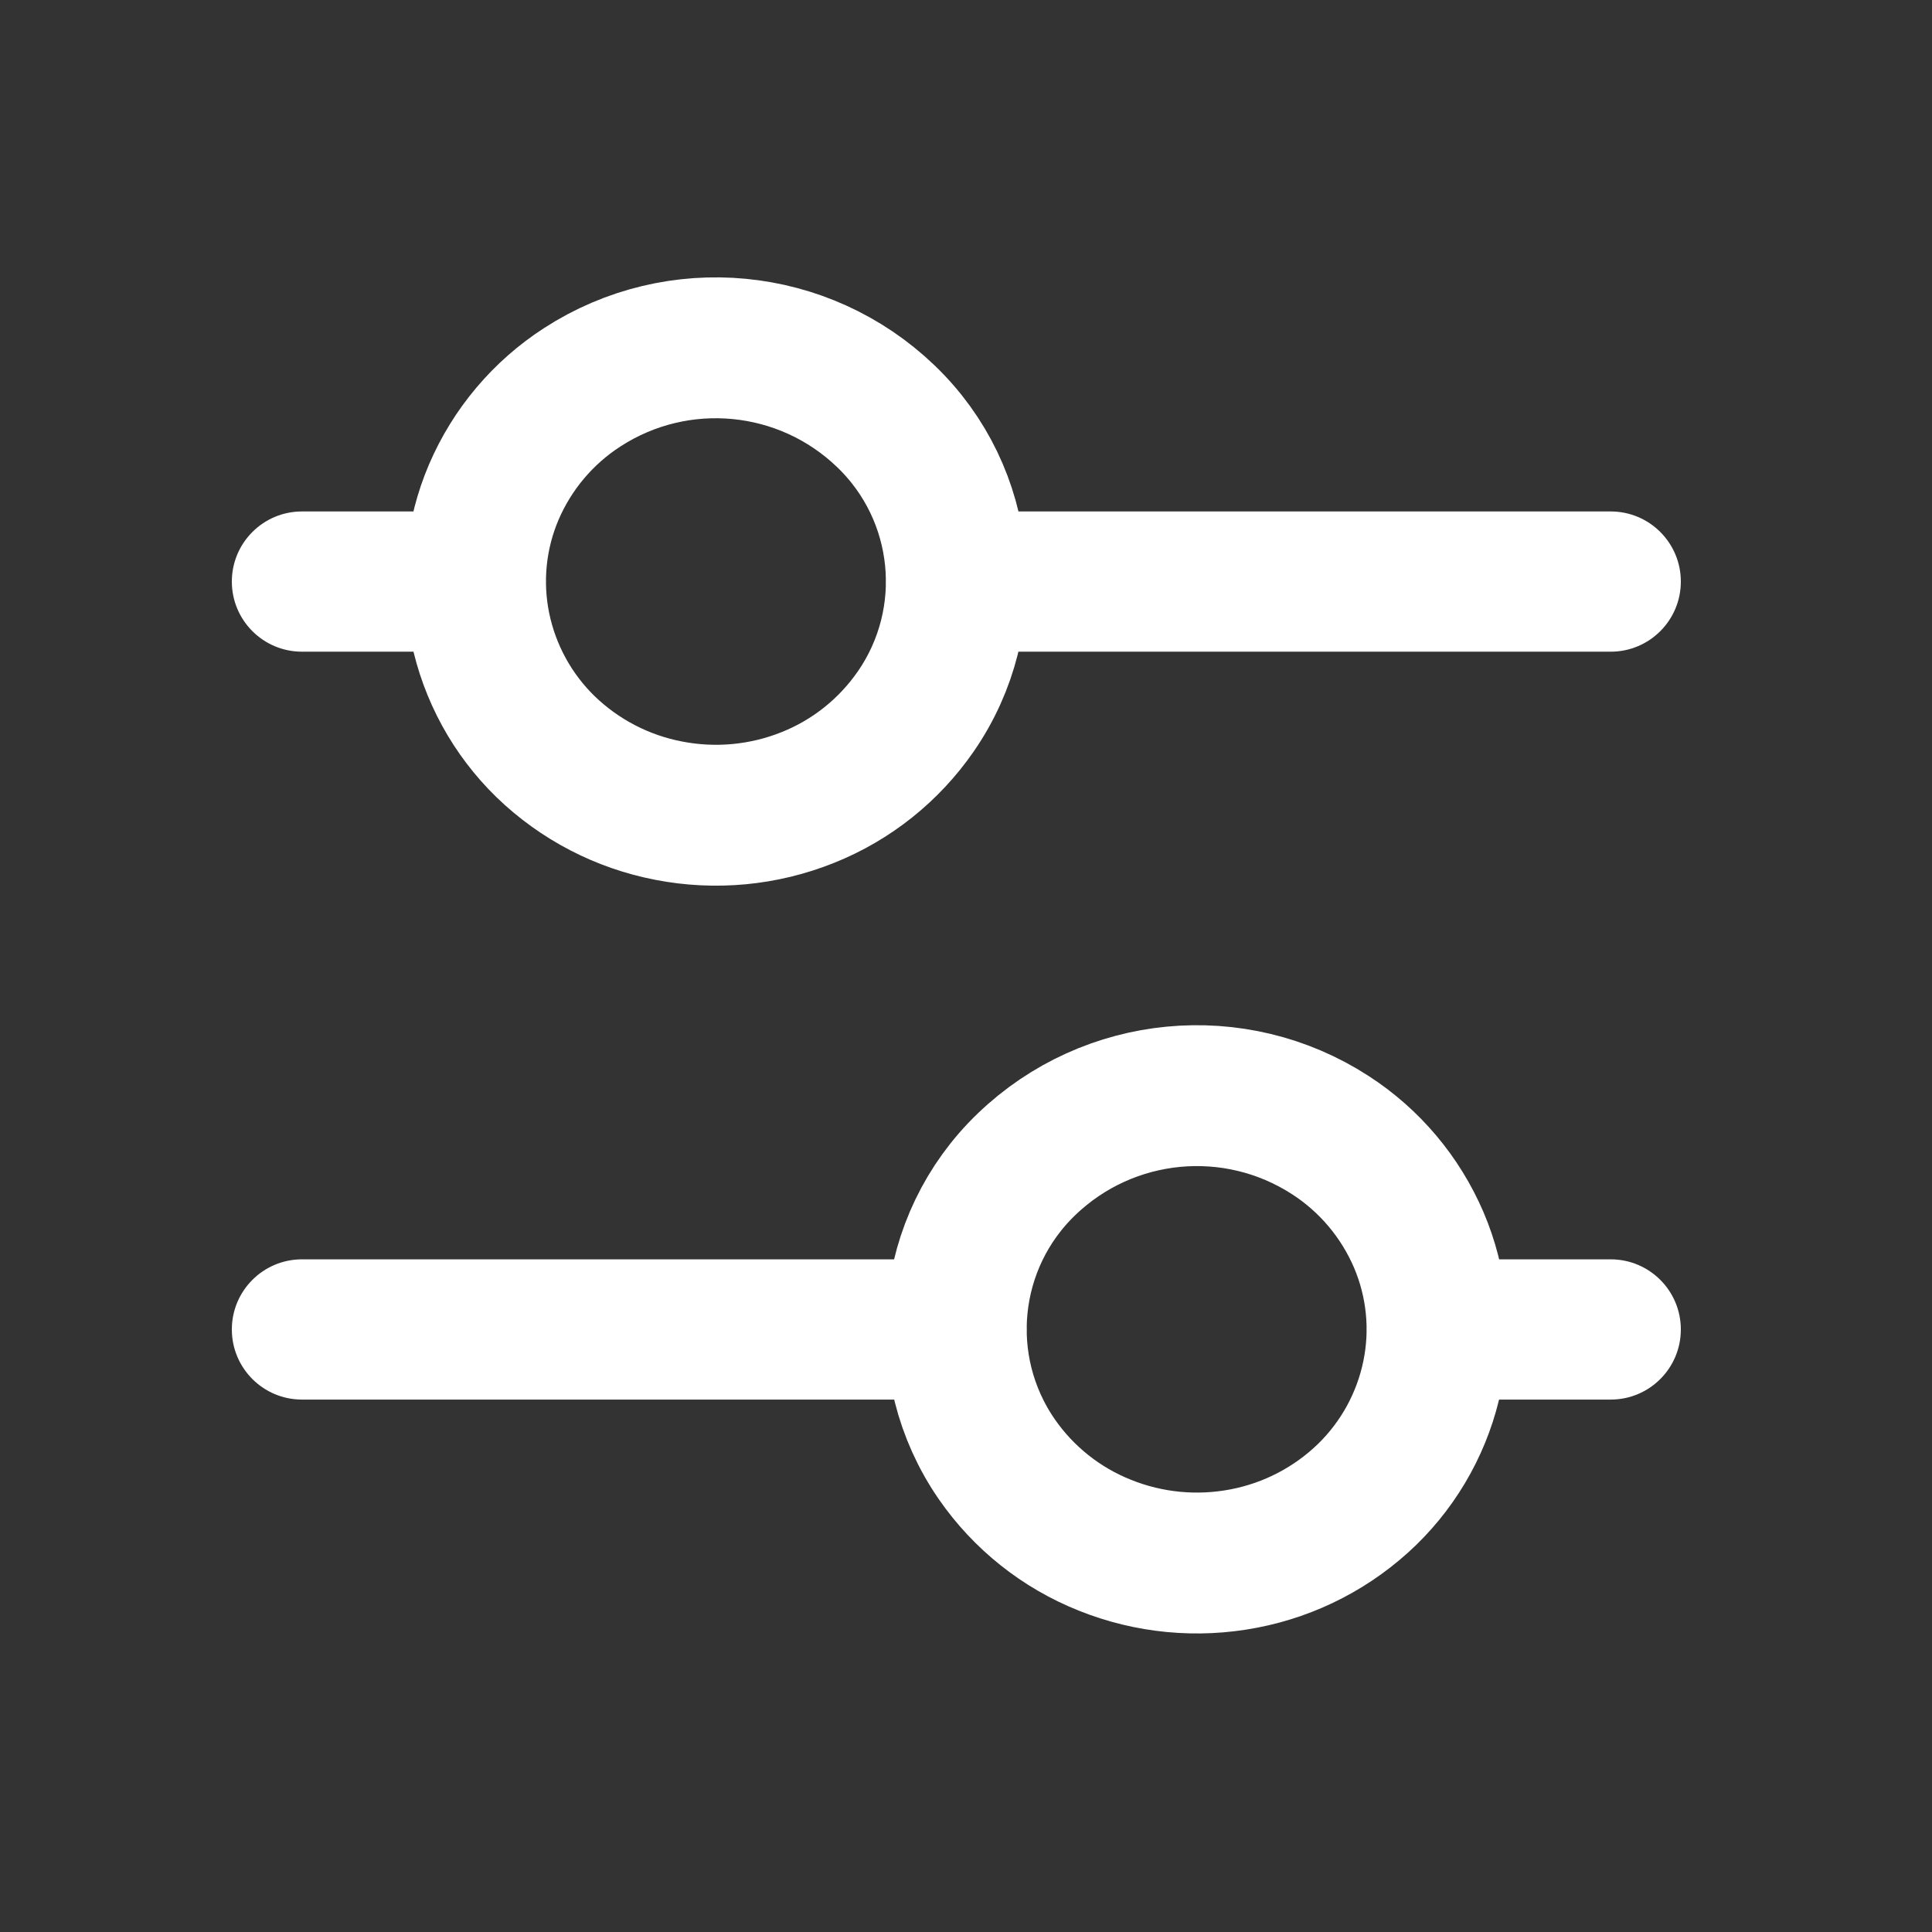
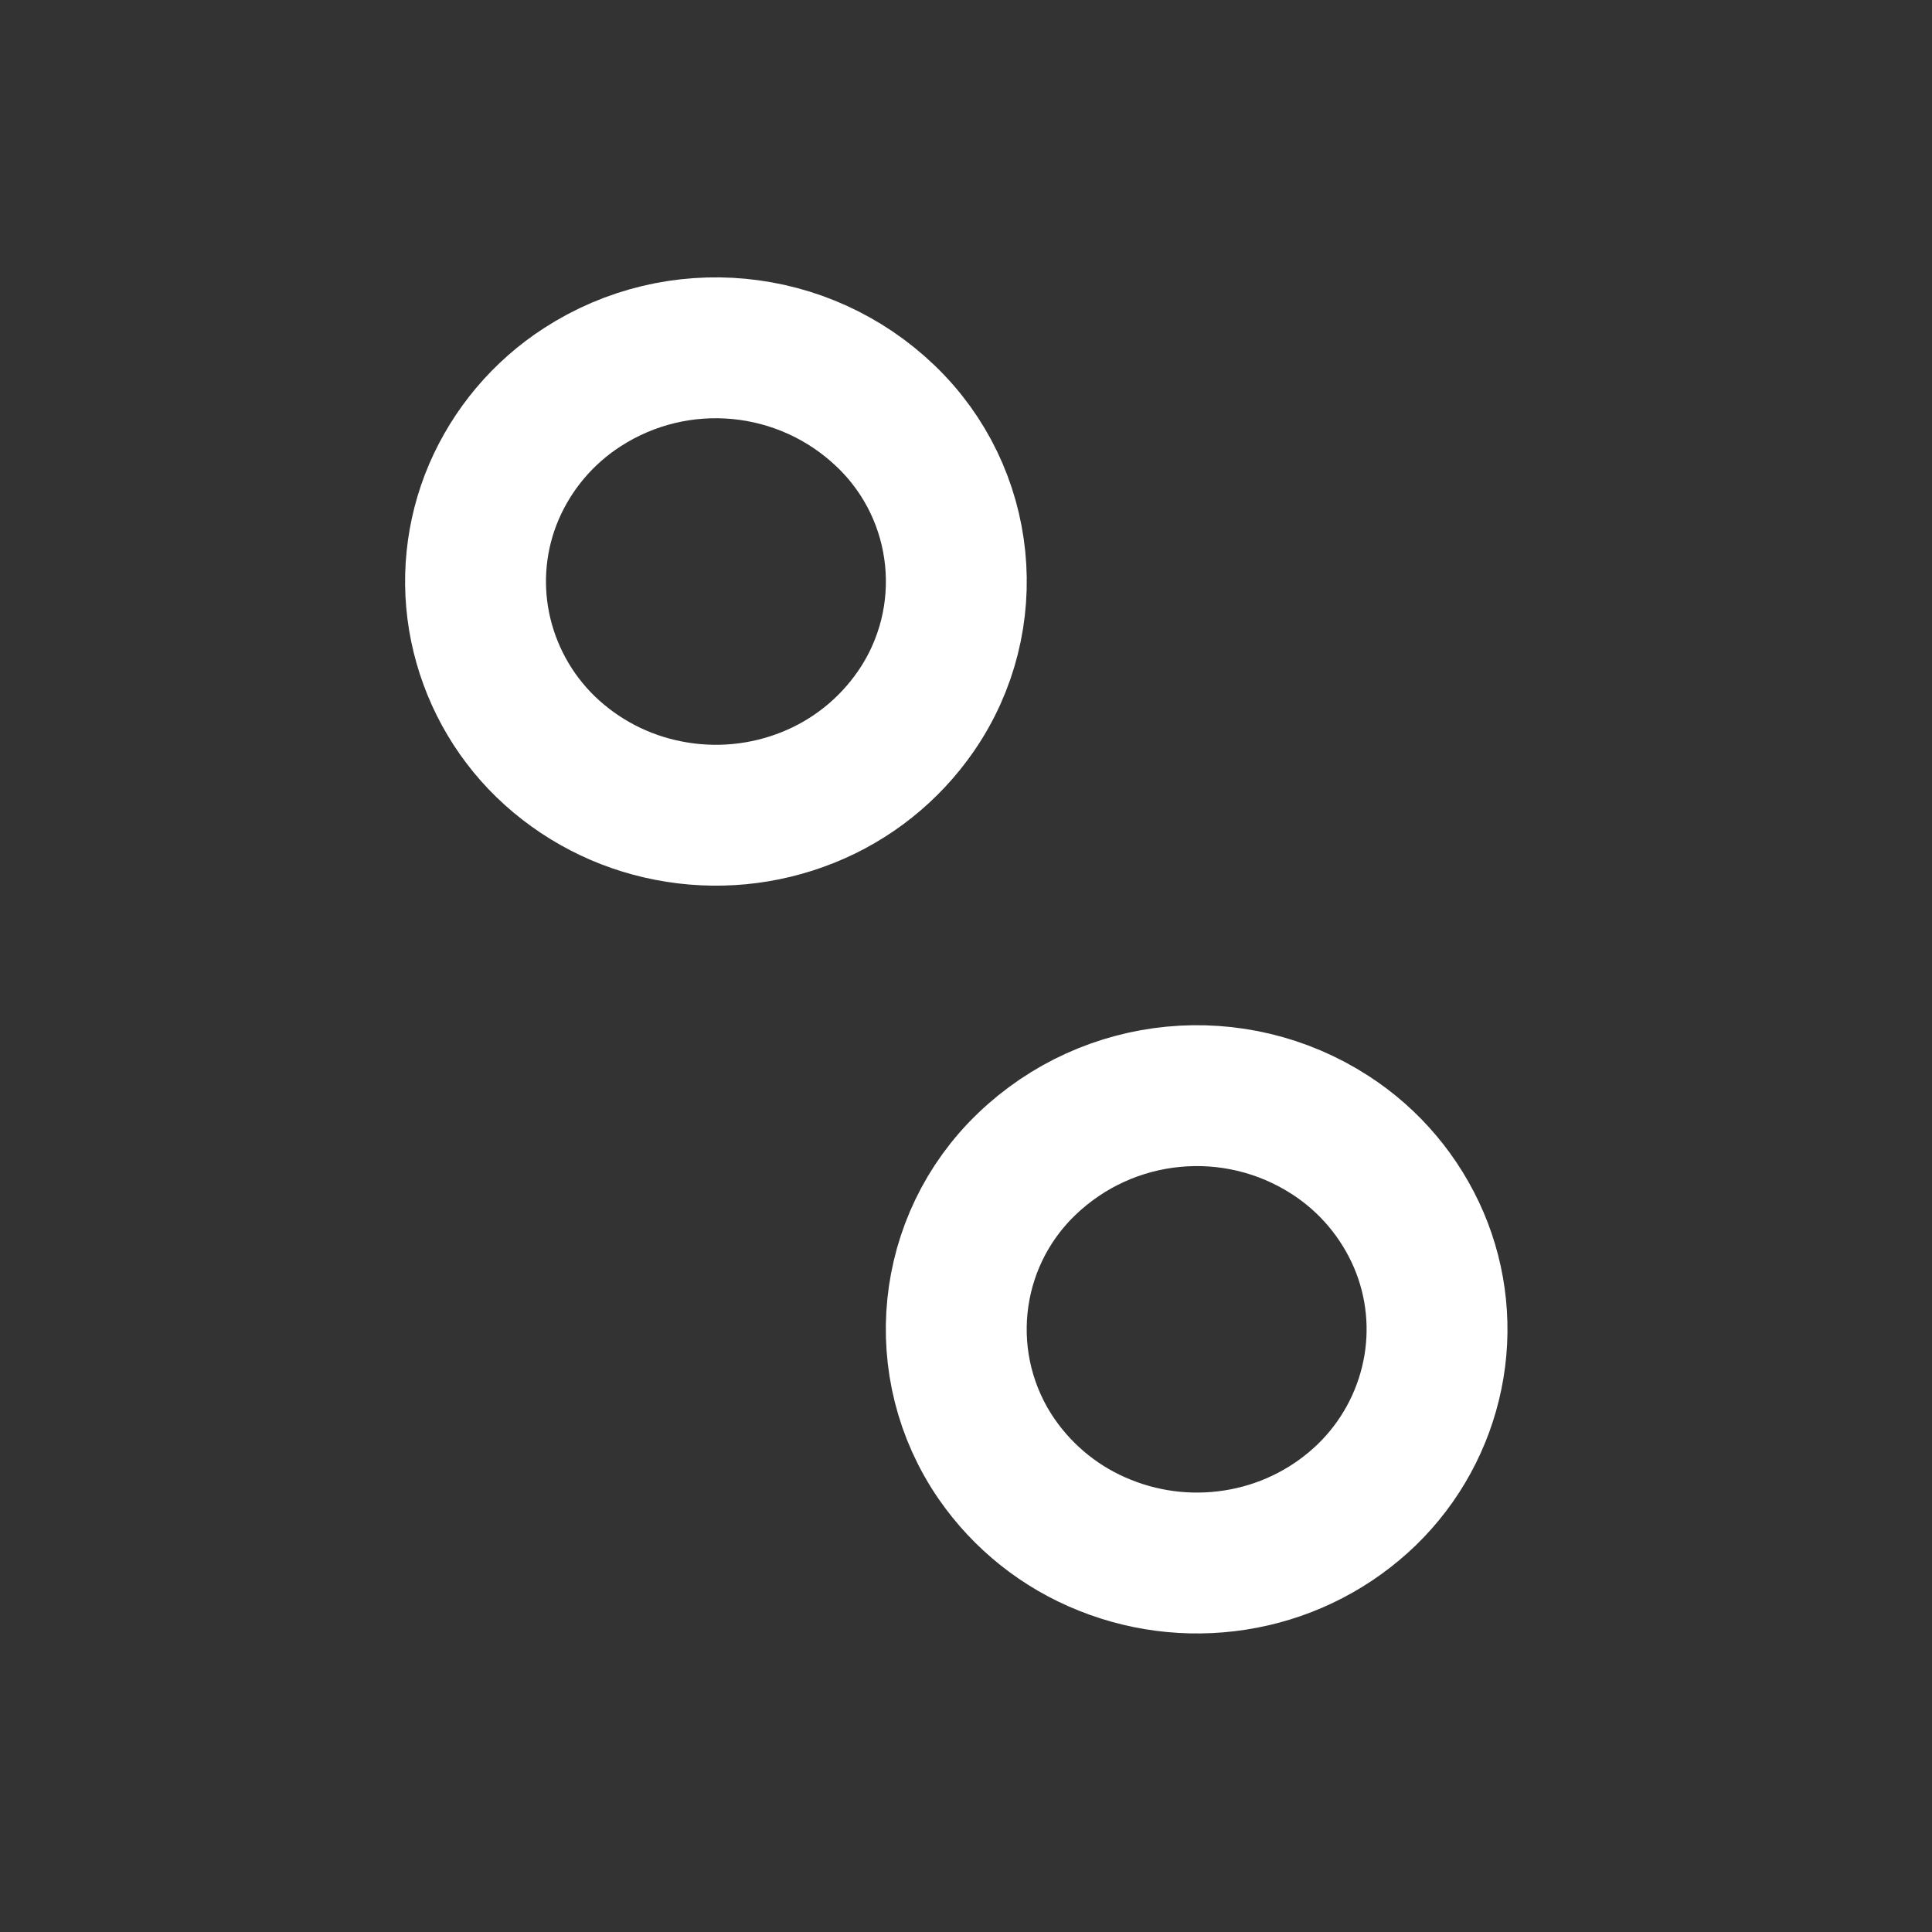
<svg xmlns="http://www.w3.org/2000/svg" width="48" height="48" viewBox="0 0 48 48" fill="none">
  <rect x="0" y="0" width="48" height="48" fill="#333333" stroke="none" />
  <path fill-rule="evenodd" clip-rule="evenodd" d="M22.753 17.674C24.338 15.379 24.023 12.273 22.009 10.342C19.968 8.381 16.845 8.082 14.468 9.62C13.492 10.25 12.726 11.158 12.268 12.226C11.817 13.283 11.699 14.453 11.929 15.579C12.161 16.711 12.727 17.747 13.555 18.552C14.399 19.368 15.462 19.92 16.614 20.141C17.774 20.367 18.975 20.254 20.072 19.813C21.157 19.38 22.089 18.635 22.753 17.674Z" stroke="white" stroke-width="3.5" stroke-linecap="round" stroke-linejoin="round" />
  <path fill-rule="evenodd" clip-rule="evenodd" d="M24.765 36.254C23.18 33.959 23.494 30.852 25.508 28.922C27.55 26.961 30.673 26.662 33.05 28.2C34.026 28.83 34.791 29.738 35.249 30.806C35.7 31.863 35.819 33.033 35.588 34.159C35.357 35.291 34.79 36.327 33.962 37.132C33.119 37.948 32.056 38.5 30.904 38.721C29.745 38.945 28.547 38.831 27.452 38.391C26.366 37.959 25.431 37.216 24.765 36.254Z" stroke="white" stroke-width="3.5" stroke-linecap="round" stroke-linejoin="round" />
-   <path d="M23.76 12.707C22.798 12.707 22.018 13.487 22.018 14.449C22.018 15.411 22.798 16.191 23.76 16.191V12.707ZM40.018 16.191C40.98 16.191 41.76 15.411 41.76 14.449C41.76 13.487 40.98 12.707 40.018 12.707V16.191ZM11.815 16.191C12.777 16.191 13.557 15.411 13.557 14.449C13.557 13.487 12.777 12.707 11.815 12.707V16.191ZM7.502 12.707C6.54 12.707 5.76 13.487 5.76 14.449C5.76 15.411 6.54 16.191 7.502 16.191V12.707ZM23.76 34.772C24.722 34.772 25.502 33.992 25.502 33.03C25.502 32.068 24.722 31.288 23.76 31.288V34.772ZM7.502 31.288C6.54 31.288 5.76 32.068 5.76 33.03C5.76 33.992 6.54 34.772 7.502 34.772V31.288ZM35.705 31.288C34.743 31.288 33.963 32.068 33.963 33.03C33.963 33.992 34.743 34.772 35.705 34.772V31.288ZM40.018 34.772C40.98 34.772 41.76 33.992 41.76 33.03C41.76 32.068 40.98 31.288 40.018 31.288V34.772ZM23.76 16.191H40.018V12.707H23.76V16.191ZM11.815 12.707H7.502V16.191H11.815V12.707ZM23.76 31.288H7.502V34.772H23.76V31.288ZM35.705 34.772H40.018V31.288H35.705V34.772Z" fill="white" />
</svg>